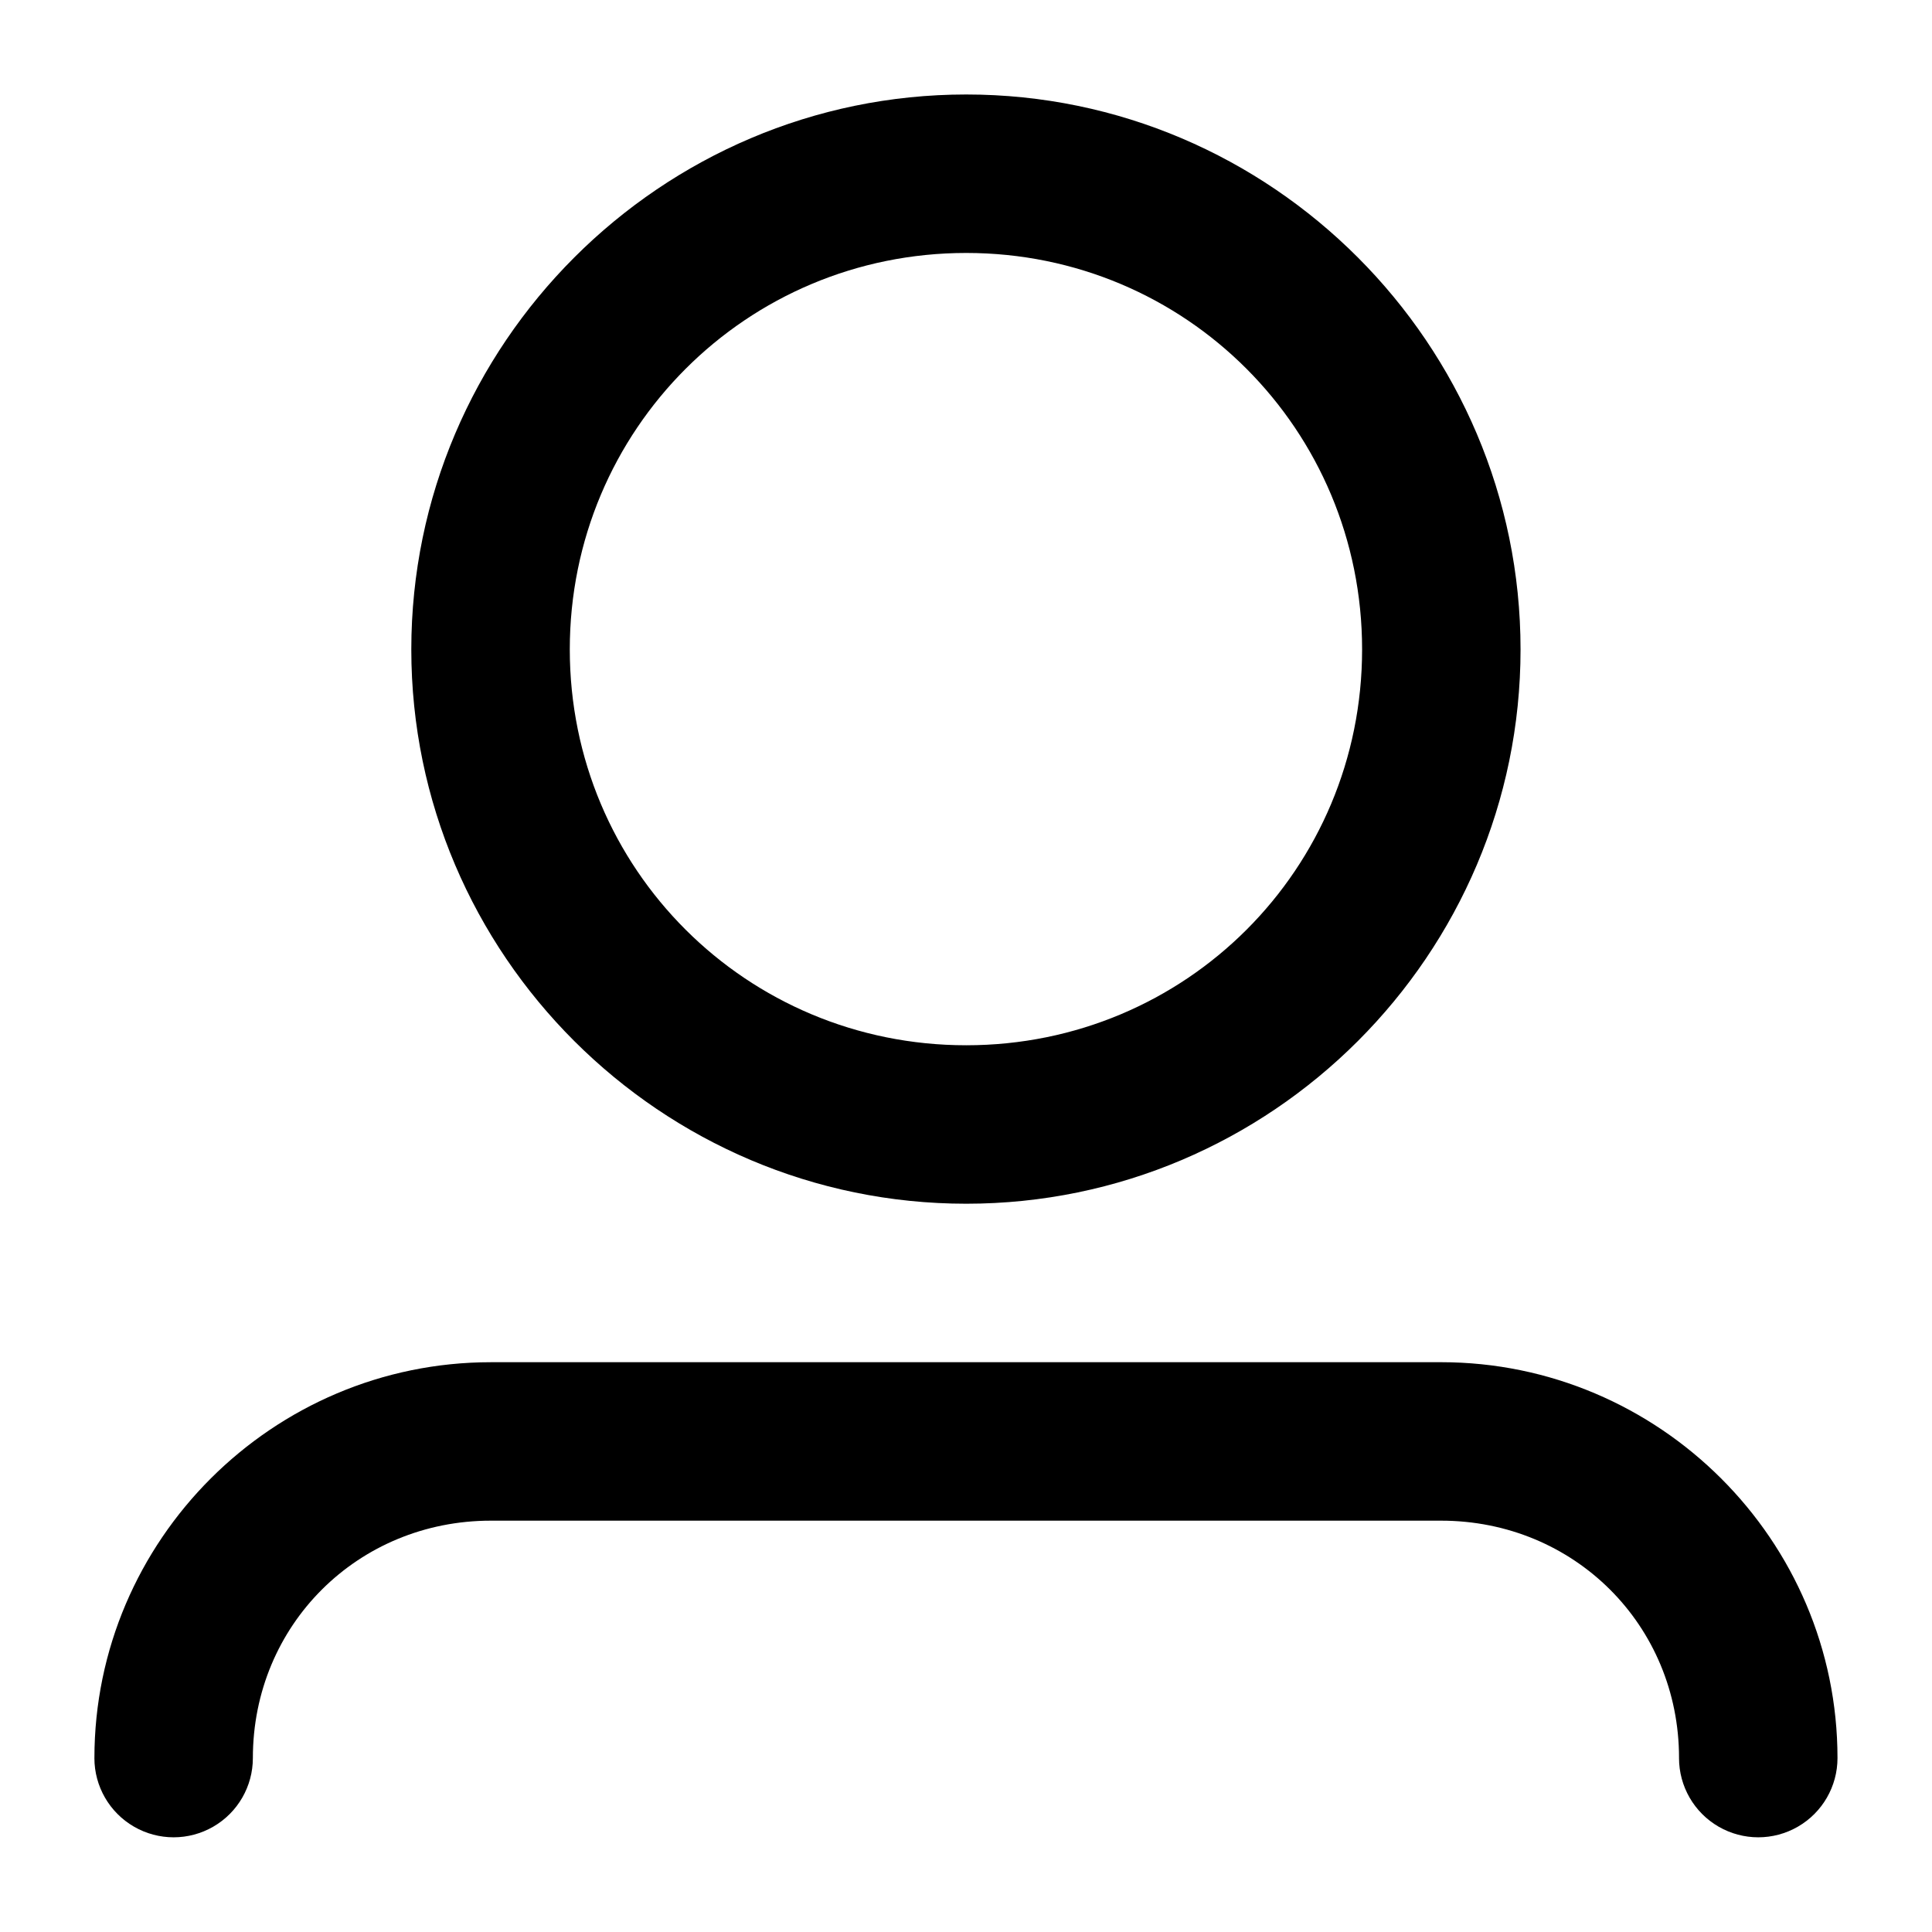
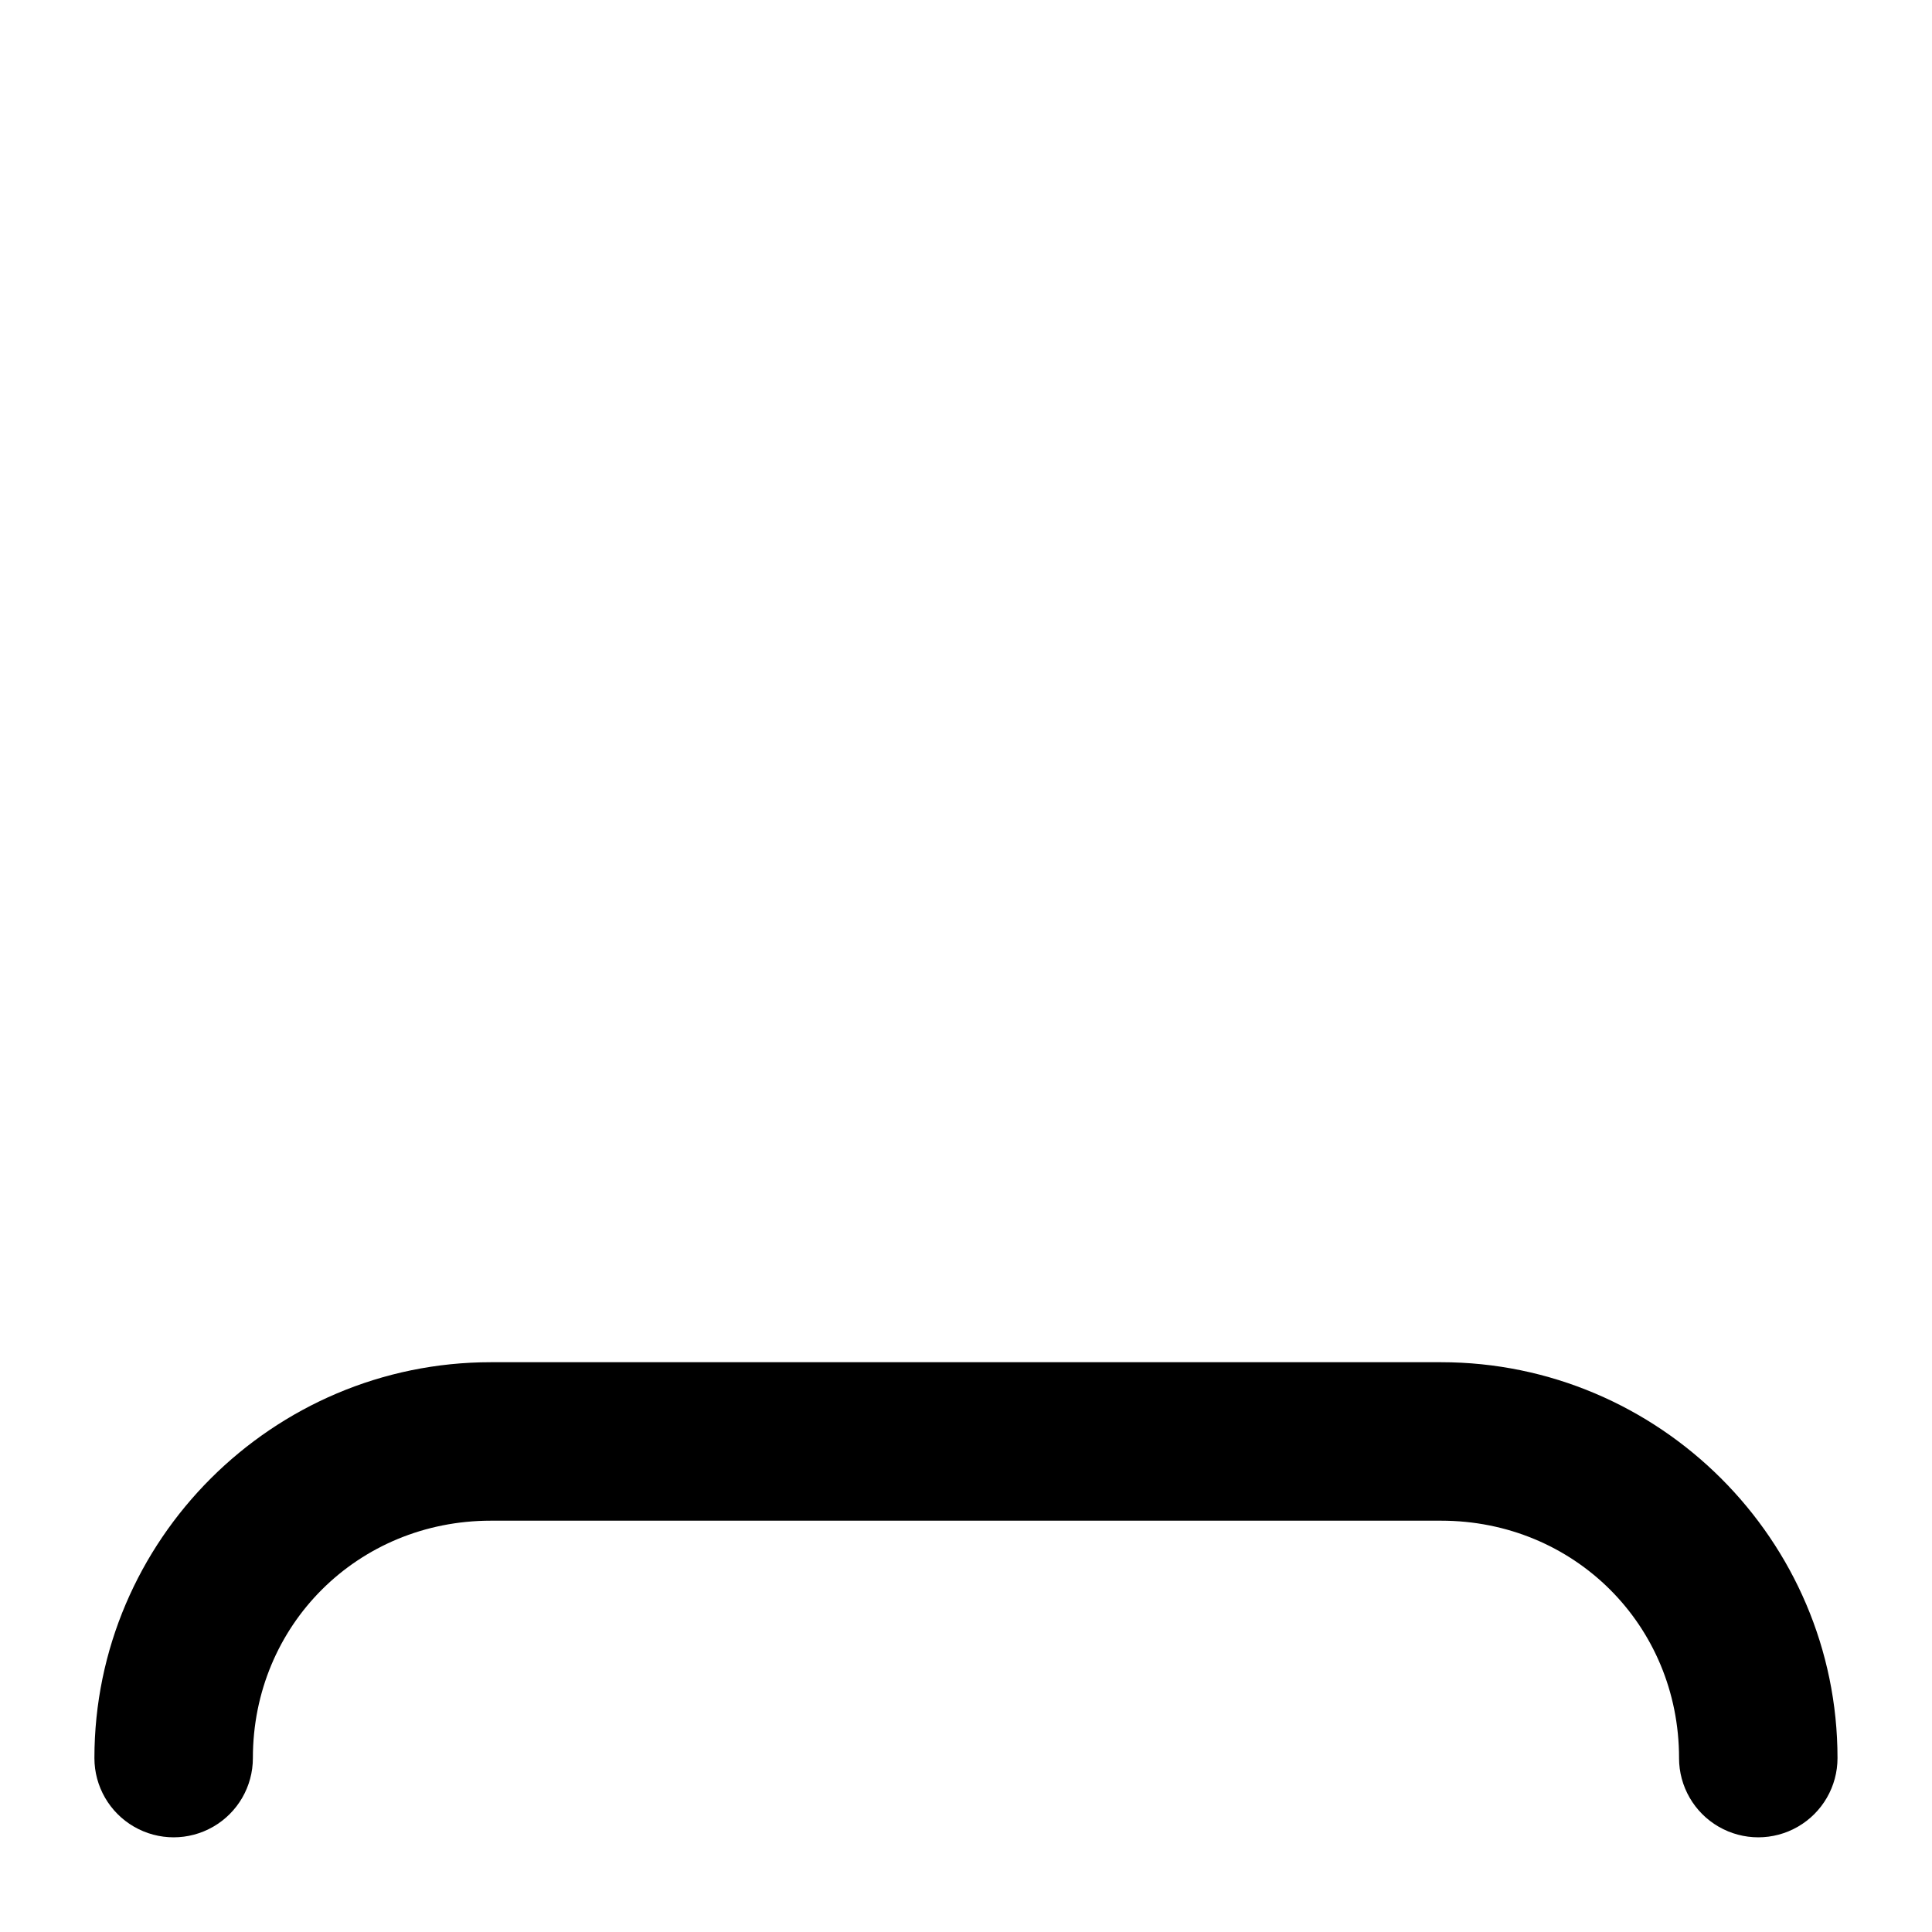
<svg xmlns="http://www.w3.org/2000/svg" fill="#000000" width="800px" height="800px" version="1.1" viewBox="144 144 512 512">
  <g fill-rule="evenodd">
-     <path d="m400.06 169.04c-80.906 0-147.06 66.152-147.06 147.06s66.152 146.9 147.06 146.9 146.9-65.996 146.9-146.9-65.996-147.06-146.9-147.06zm0 41.996c58.215 0 104.91 46.848 104.91 105.06 0 58.215-46.691 104.91-104.91 104.91-58.215 0-105.06-46.691-105.06-104.91 0-58.215 46.848-105.06 105.06-105.06z" />
-     <path d="m274.08 505c-57.785 0-105.06 47.125-105.06 104.91l-0.004-0.004c0 7.504 4.004 14.434 10.5 18.184 6.496 3.754 14.5 3.754 20.996 0 6.5-3.75 10.5-10.68 10.5-18.184 0-35.25 27.816-62.914 63.07-62.914h251.81c35.254 0 63.07 27.664 63.07 62.914h-0.004c0 7.504 4.004 14.434 10.5 18.184 6.496 3.754 14.5 3.754 20.996 0 6.496-3.75 10.5-10.68 10.5-18.184 0-57.785-47.277-104.91-105.06-104.91z" />
+     <path d="m274.08 505c-57.785 0-105.06 47.125-105.06 104.91c0 7.504 4.004 14.434 10.5 18.184 6.496 3.754 14.5 3.754 20.996 0 6.5-3.75 10.5-10.68 10.5-18.184 0-35.25 27.816-62.914 63.07-62.914h251.81c35.254 0 63.07 27.664 63.07 62.914h-0.004c0 7.504 4.004 14.434 10.5 18.184 6.496 3.754 14.5 3.754 20.996 0 6.496-3.75 10.5-10.68 10.5-18.184 0-57.785-47.277-104.91-105.06-104.91z" />
  </g>
</svg>